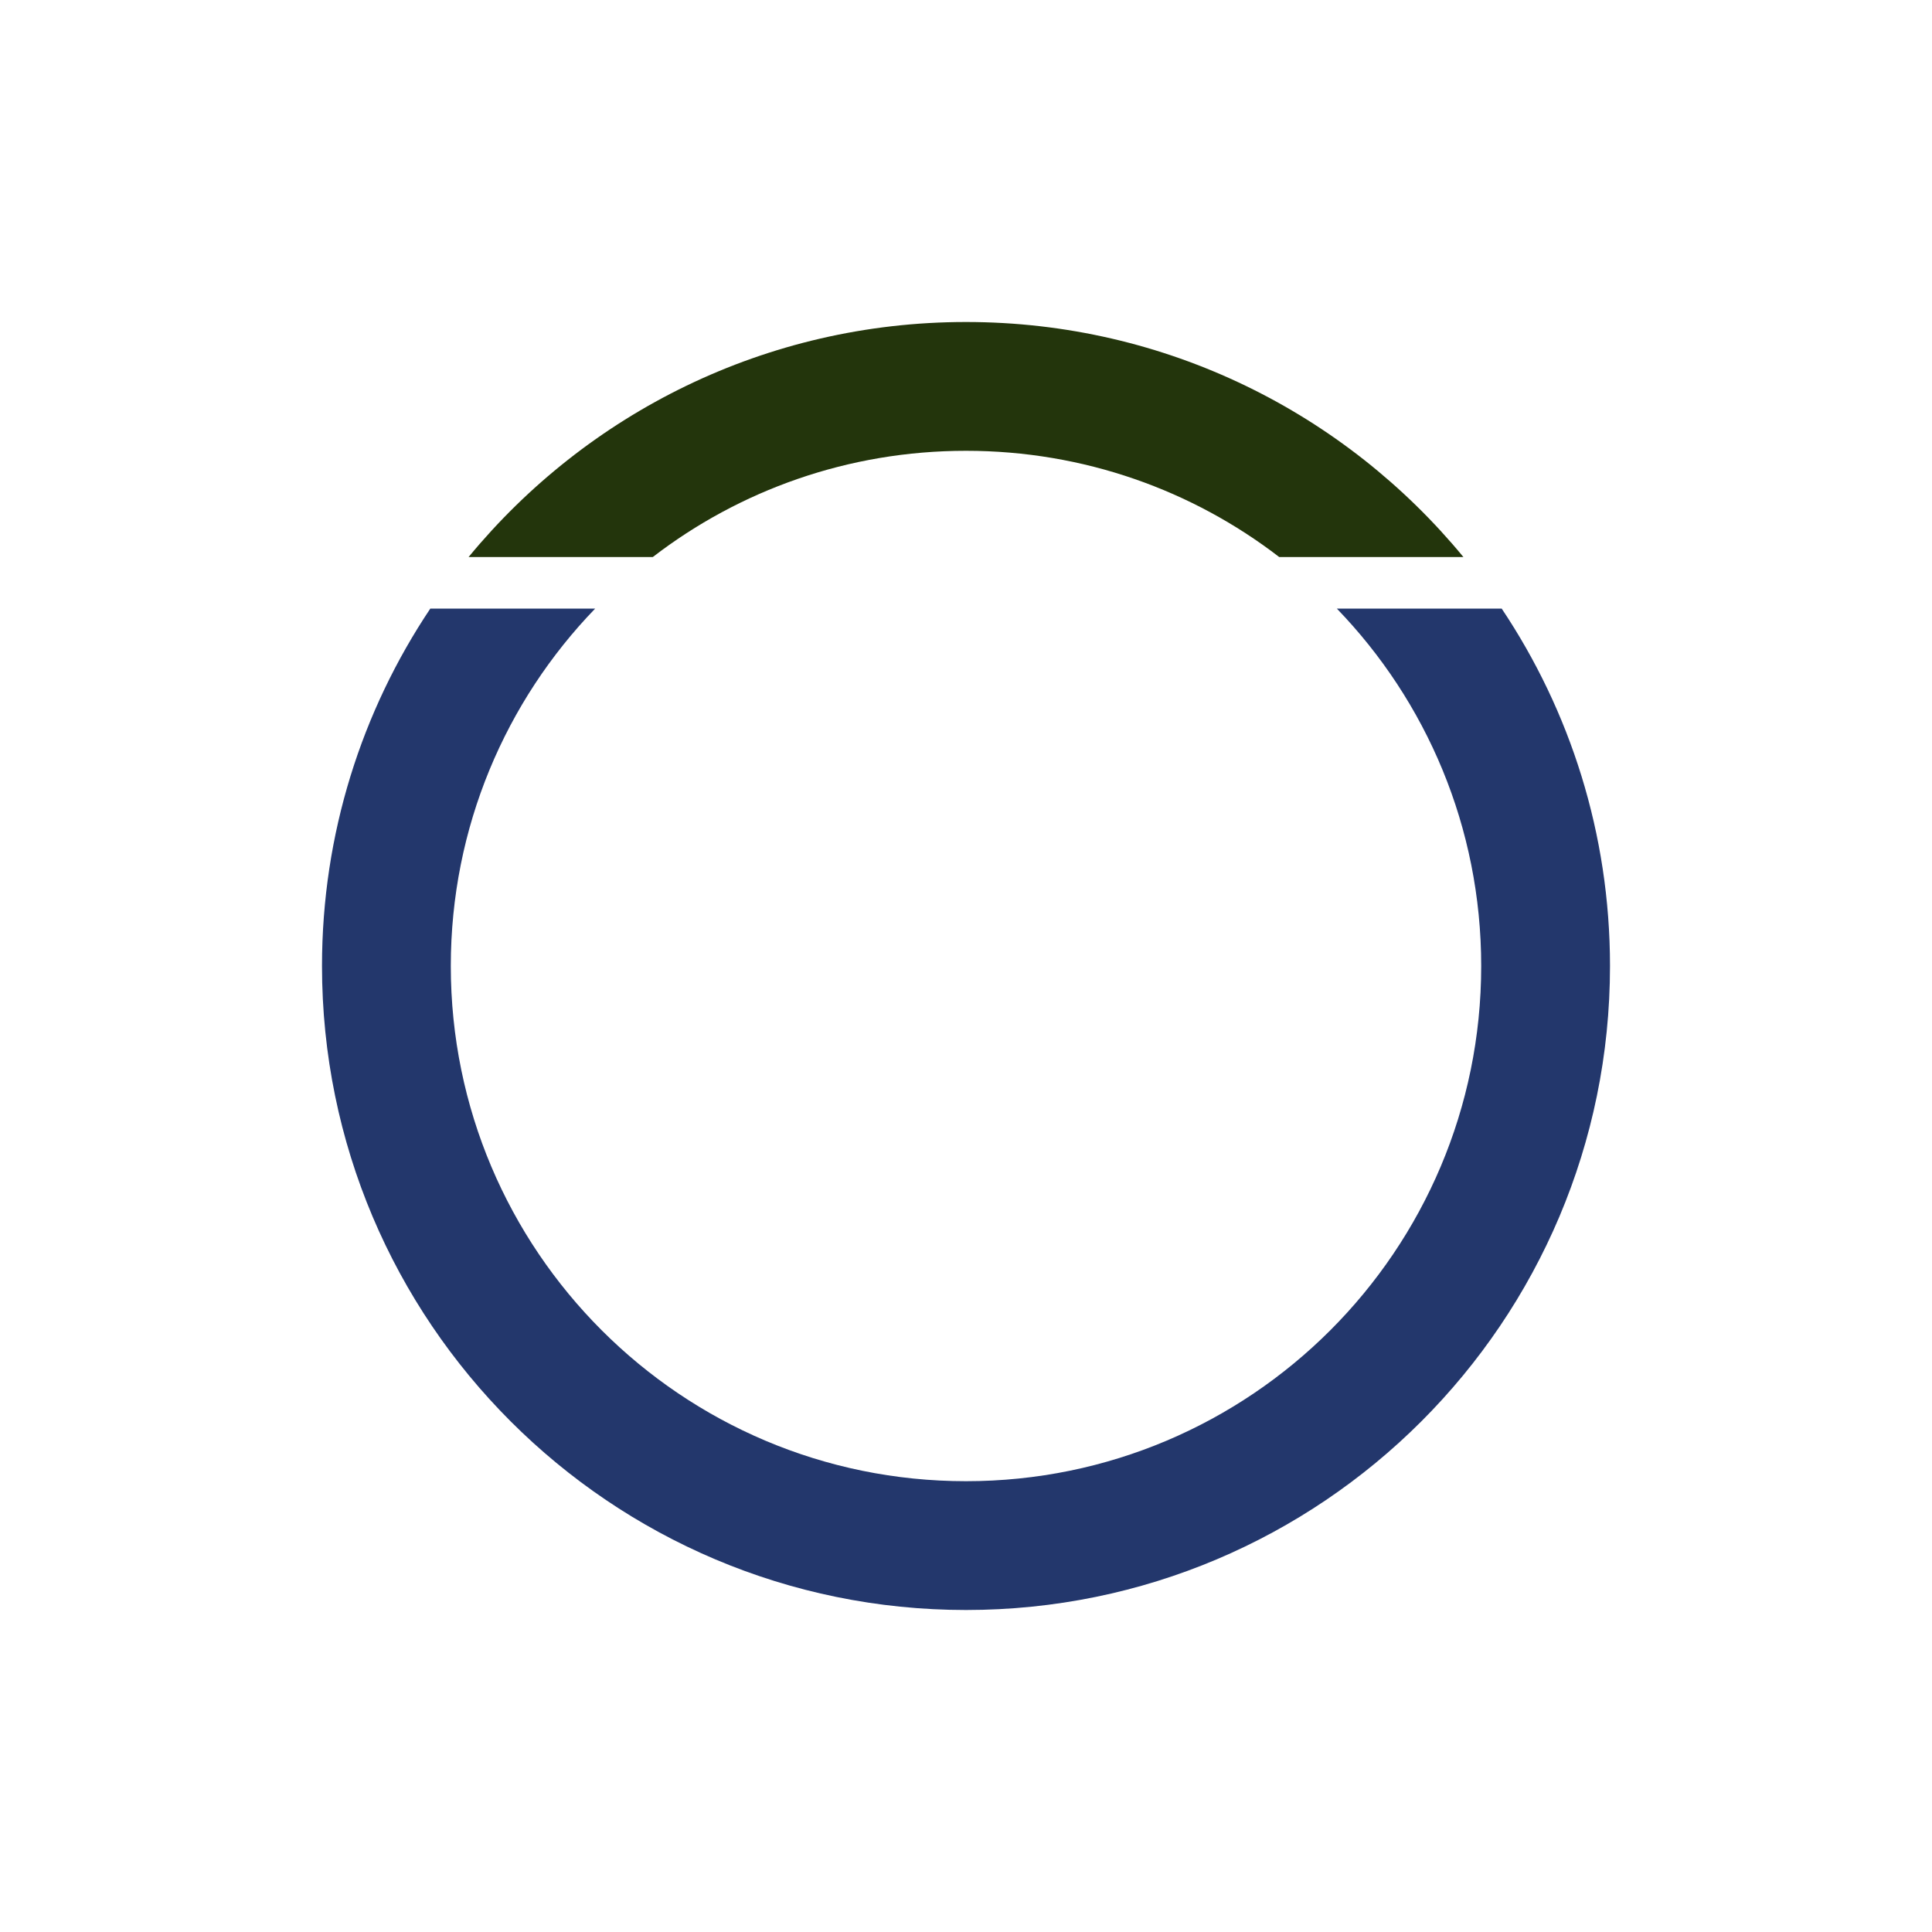
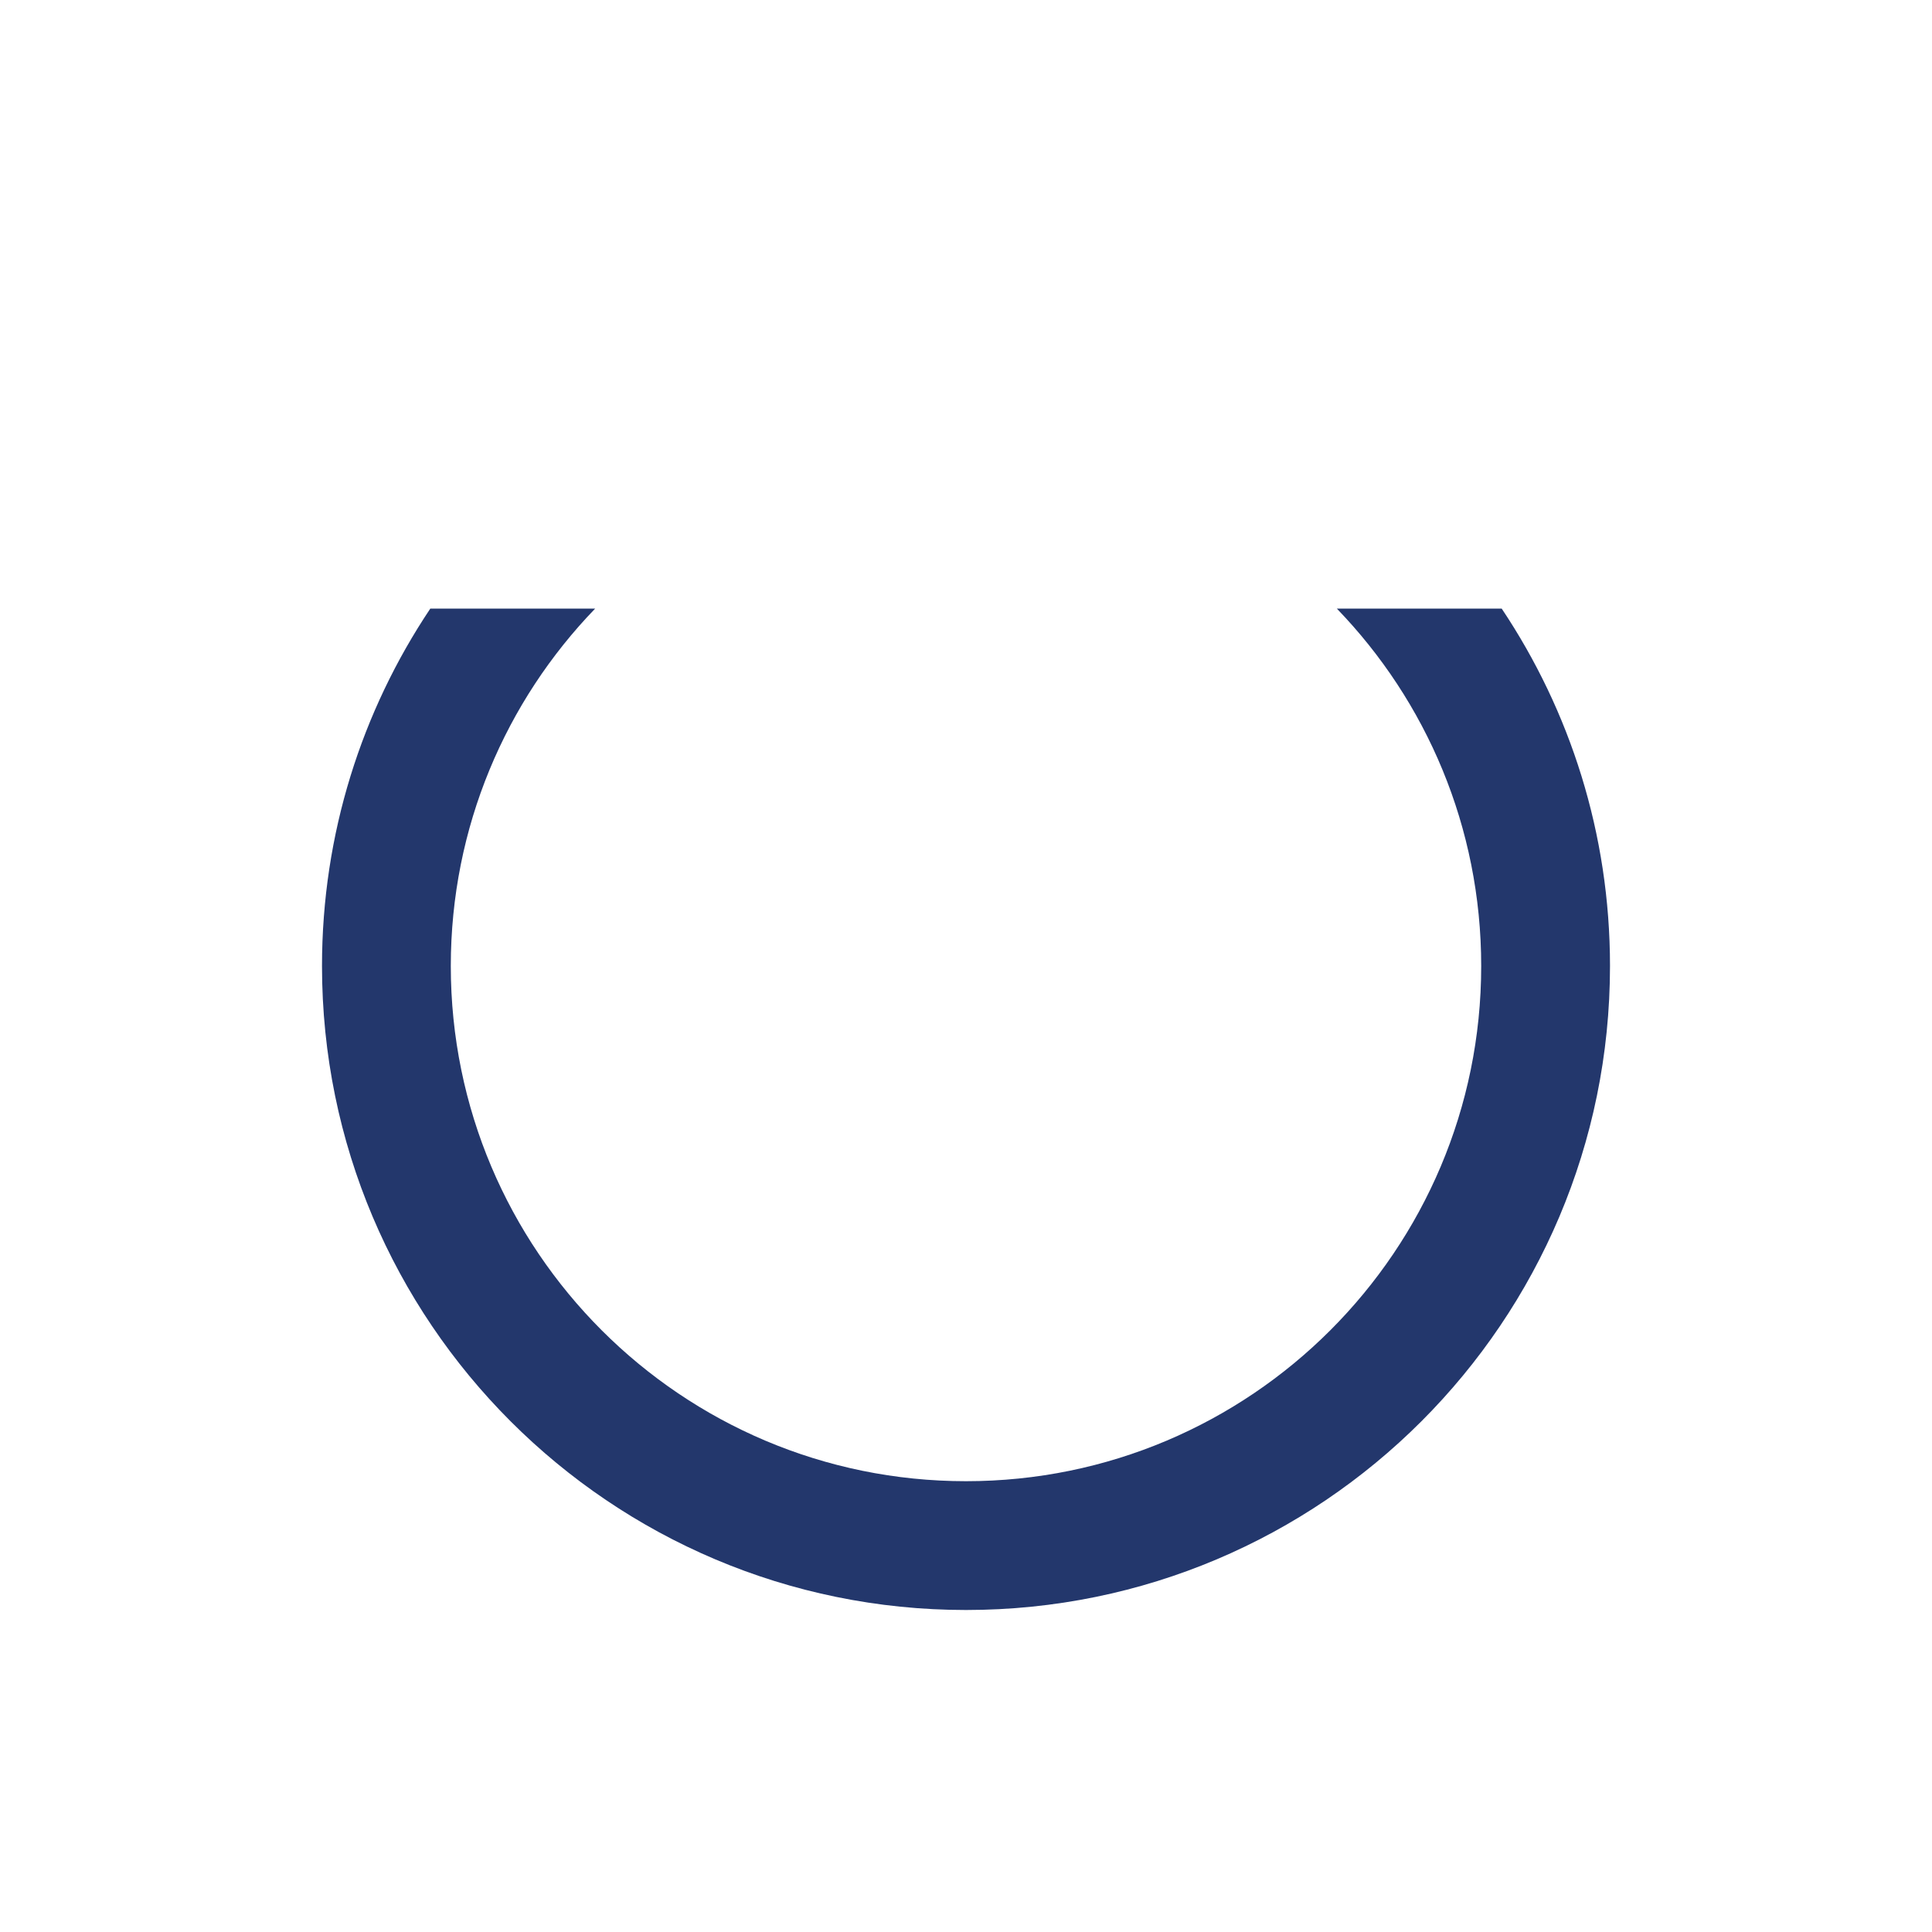
<svg xmlns="http://www.w3.org/2000/svg" version="1.1" id="Layer_1" x="0px" y="0px" width="35px" height="35px" viewBox="0 0 150 150" enable-background="new 0 0 150 150" xml:space="preserve">
  <g>
    <path fill="#23376c" d="M116.59,47.25h-12.8C110.73,54.43,115,64.22,115,75c0,22.09-17.91,40-40,40S35,97.09,35,75   c0-10.78,4.27-20.57,11.21-27.75h-12.8C28.1,55.19,25,64.73,25,75c0,27.61,22.39,50,50,50s50-22.39,50-50   C125,64.73,121.9,55.19,116.59,47.25z" />
-     <path fill="#23350c" d="M113.62,43.25h-14.3C92.59,38.07,84.15,35,75,35s-17.59,3.07-24.32,8.25h-14.3C45.55,32.11,59.45,25,75,25   S104.45,32.11,113.62,43.25z" />
    <animateTransform attributeName="transform" attributeType="XML" type="rotate" from="0 75 75" to="360 75 75" dur="1.1s" repeatCount="indefinite" />
  </g>
</svg>